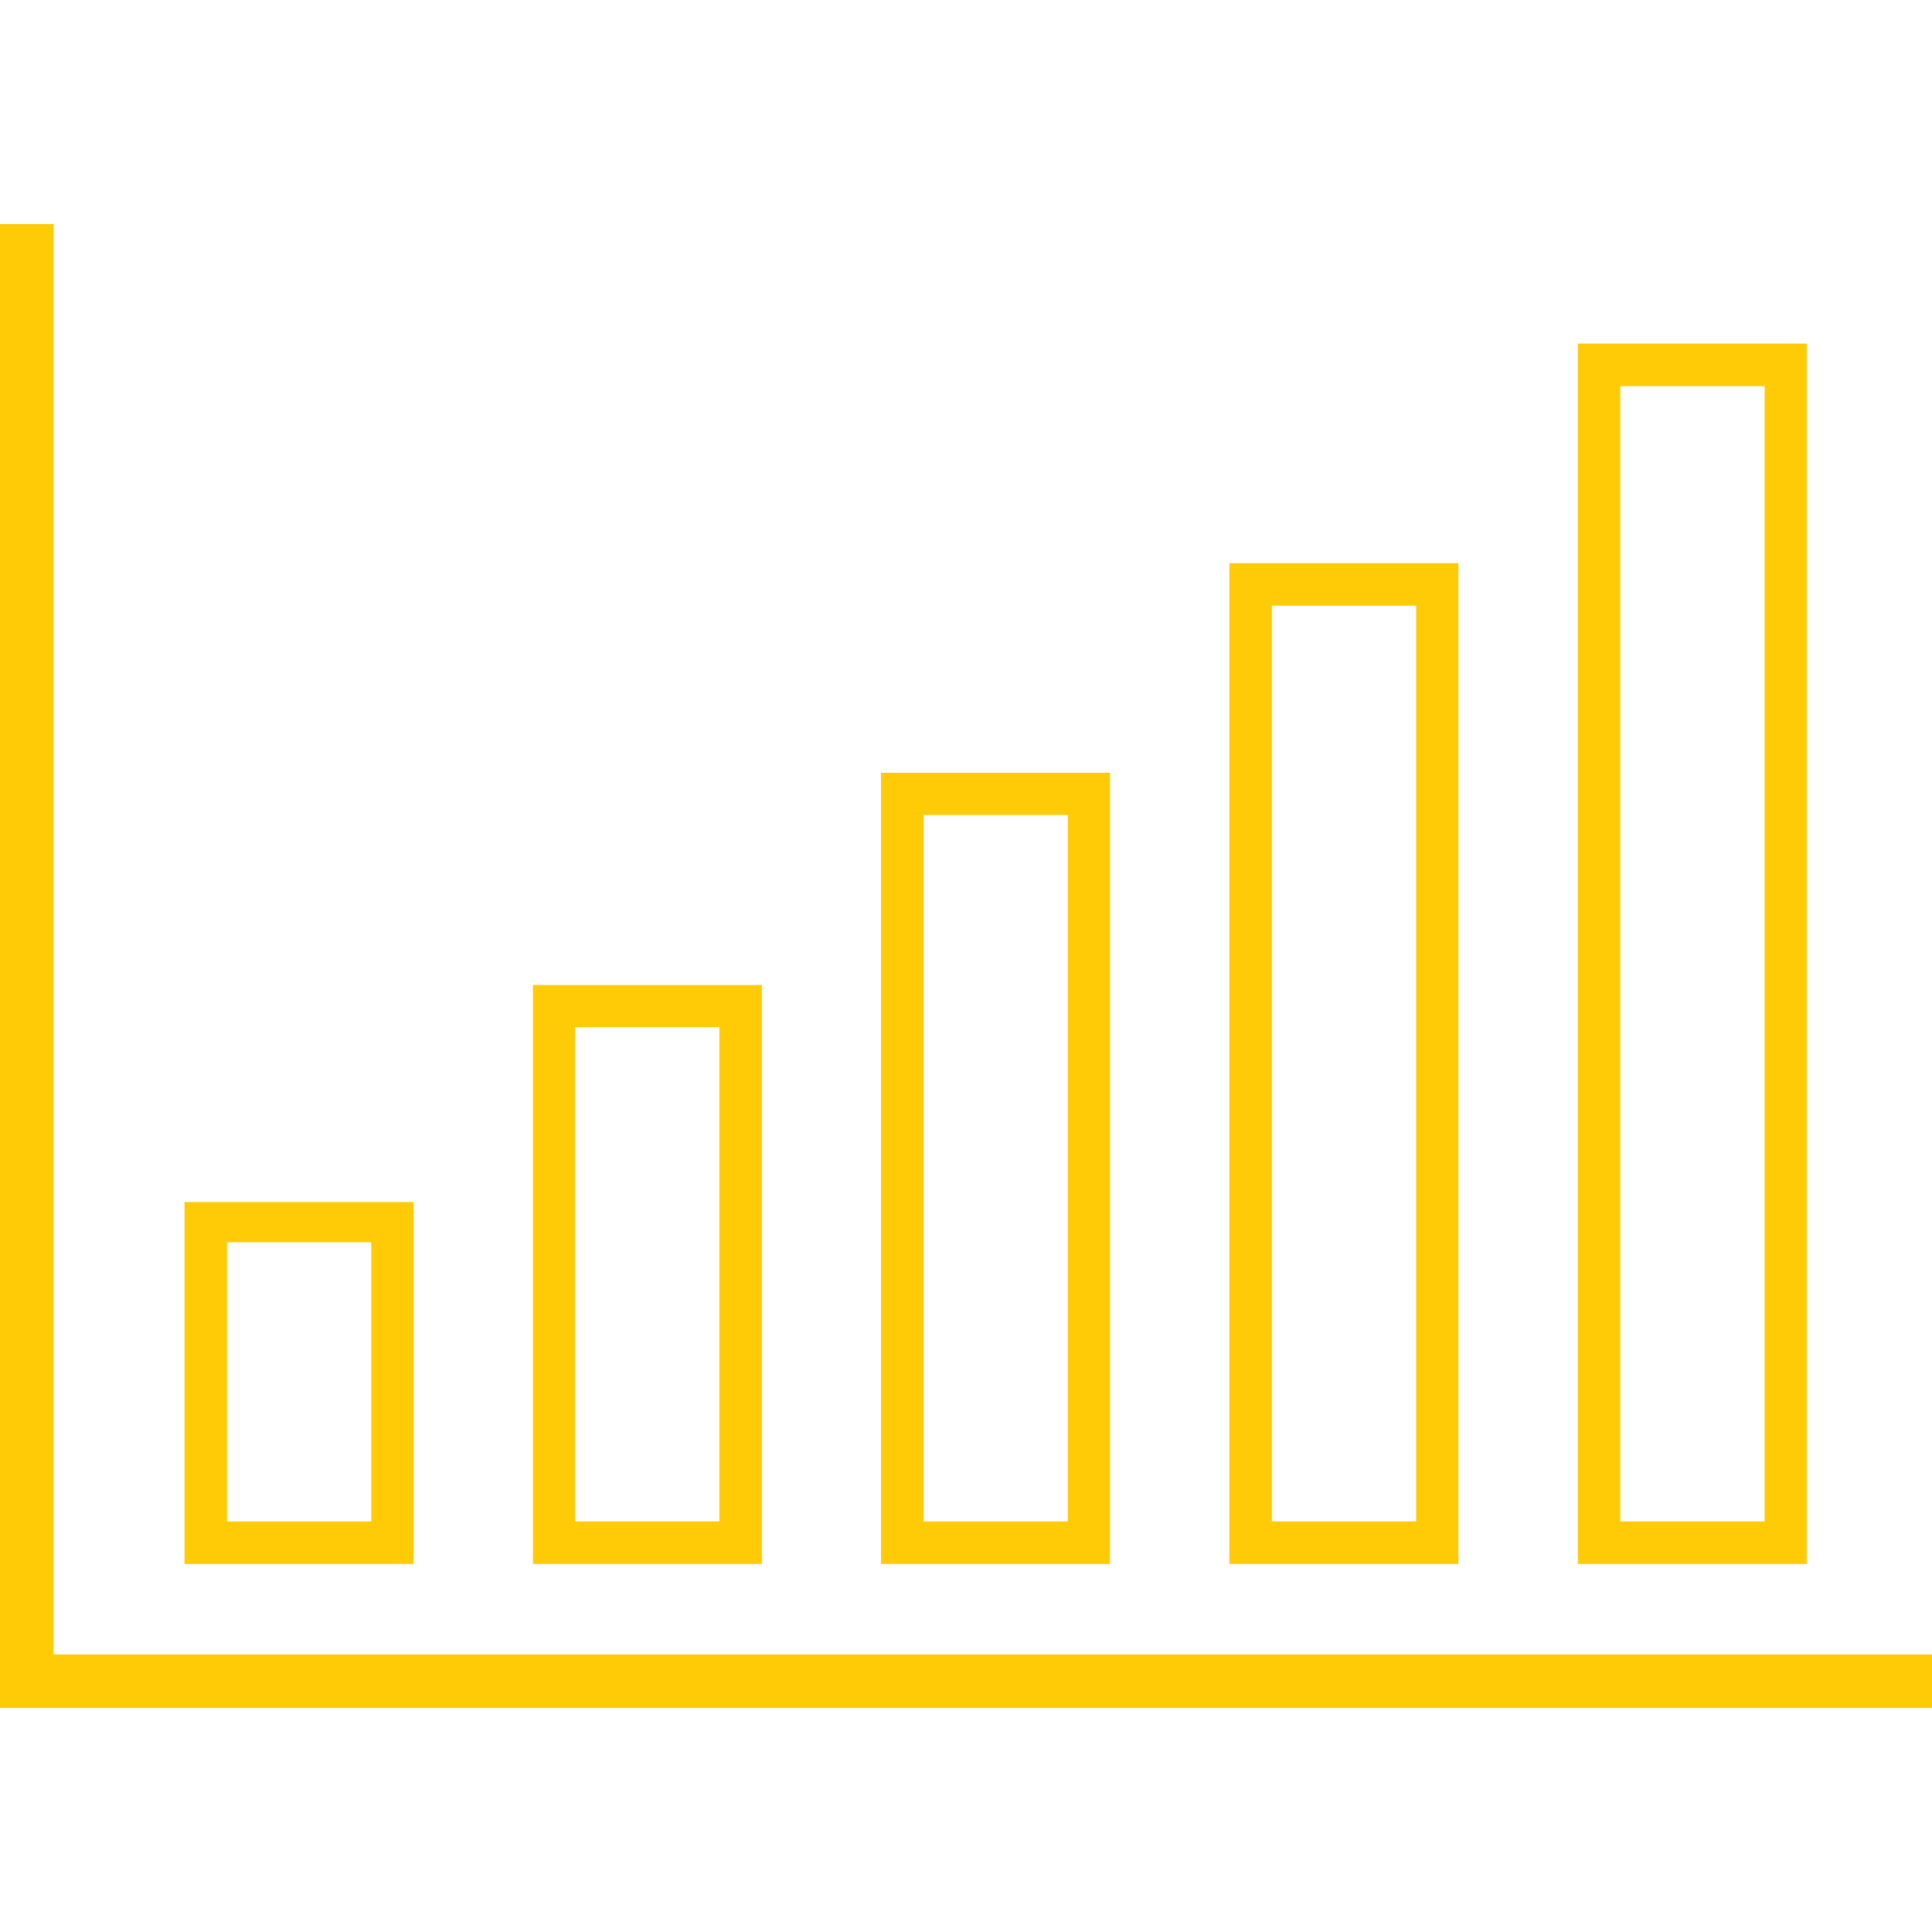
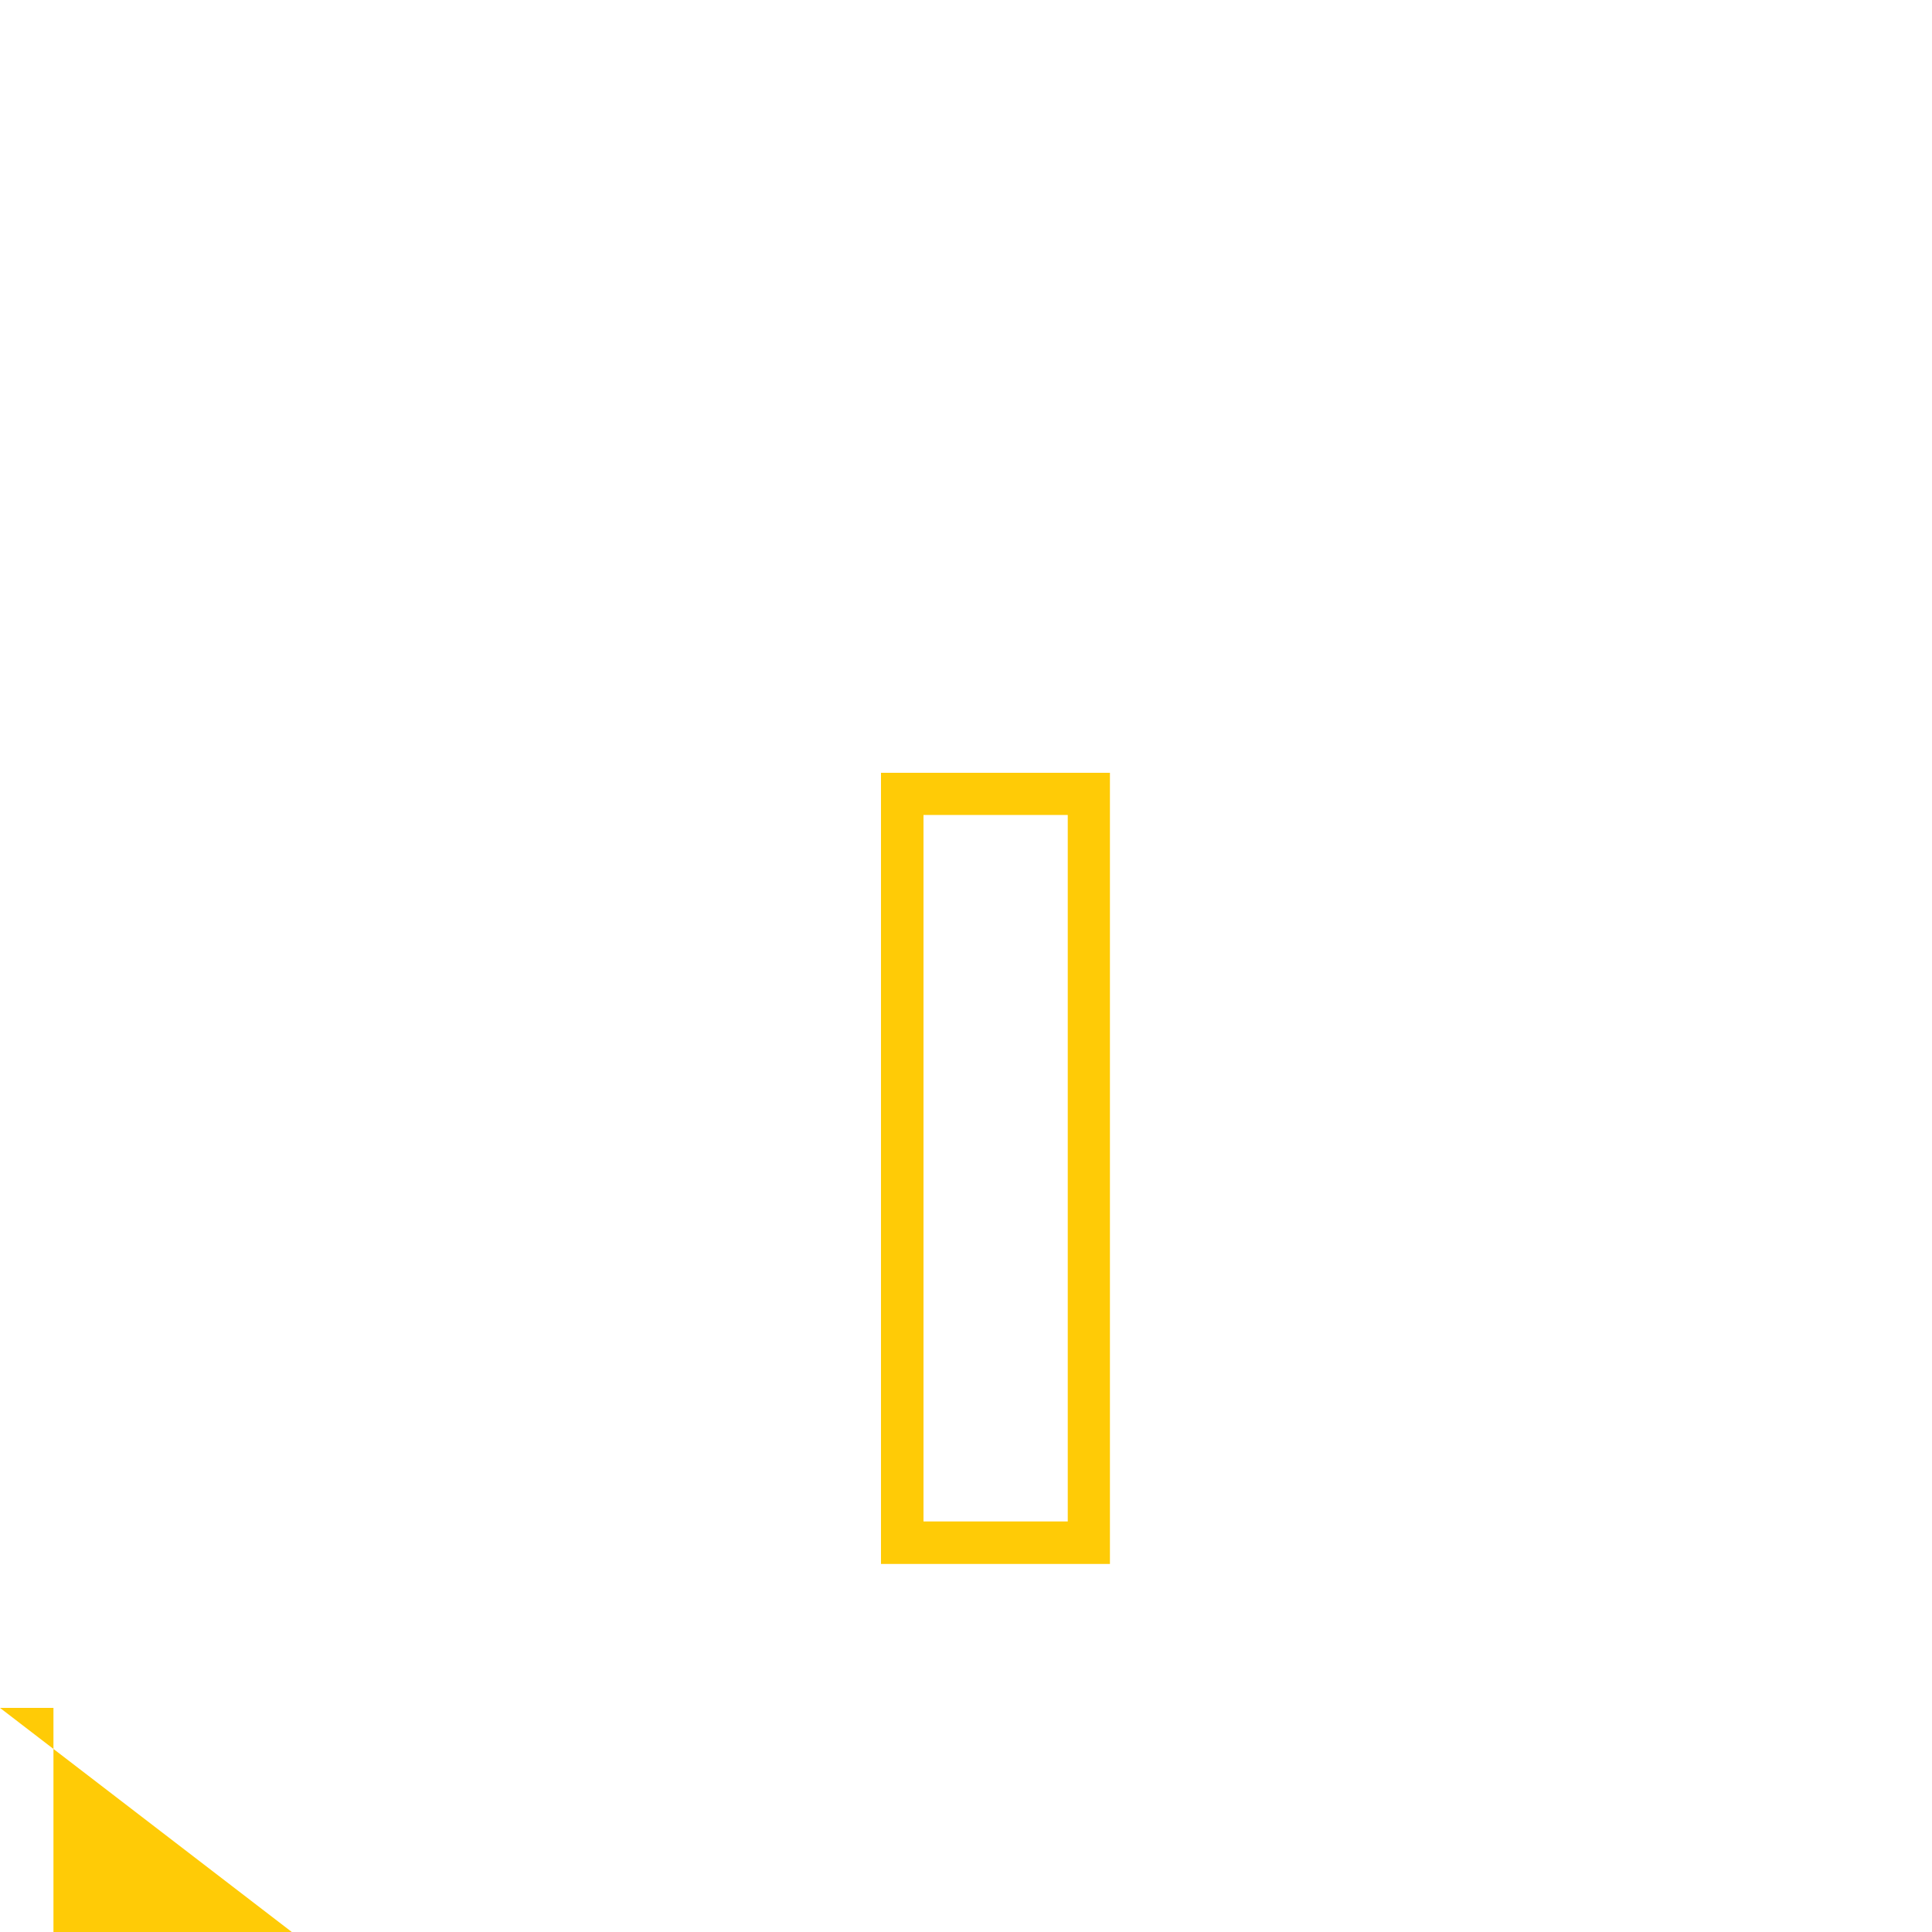
<svg xmlns="http://www.w3.org/2000/svg" viewBox="0 0 60 60">
  <g fill="#ffcb06">
-     <path d="m0 53.04v-46.08h1.66v44.42h58.34v1.66z" />
-     <path d="m12.84 48.57h-7.11v-11.24h7.11zm-5.79-1.32h4.48v-8.67h-4.48z" />
-     <path d="m23.66 48.57h-7.11v-17.98h7.11zm-5.8-1.32h4.48v-15.35h-4.48s0 15.35 0 15.35z" />
-     <path d="m45.23 48.57h-7.05v-31.08h7.11v31.08h-.07zm-5.73-1.32h4.48v-28.44h-4.48z" />
+     <path d="m0 53.04h1.66v44.42h58.34v1.66z" />
    <path d="m34.41 48.57h-7.05v-24.57h7.11v24.57h-.07zm-5.73-1.32h4.48v-21.94h-4.48z" />
-     <path d="m56.11 48.57h-7.11v-37.9h7.11s0 37.9 0 37.9zm-5.79-1.32h4.48v-35.26h-4.48z" />
  </g>
</svg>